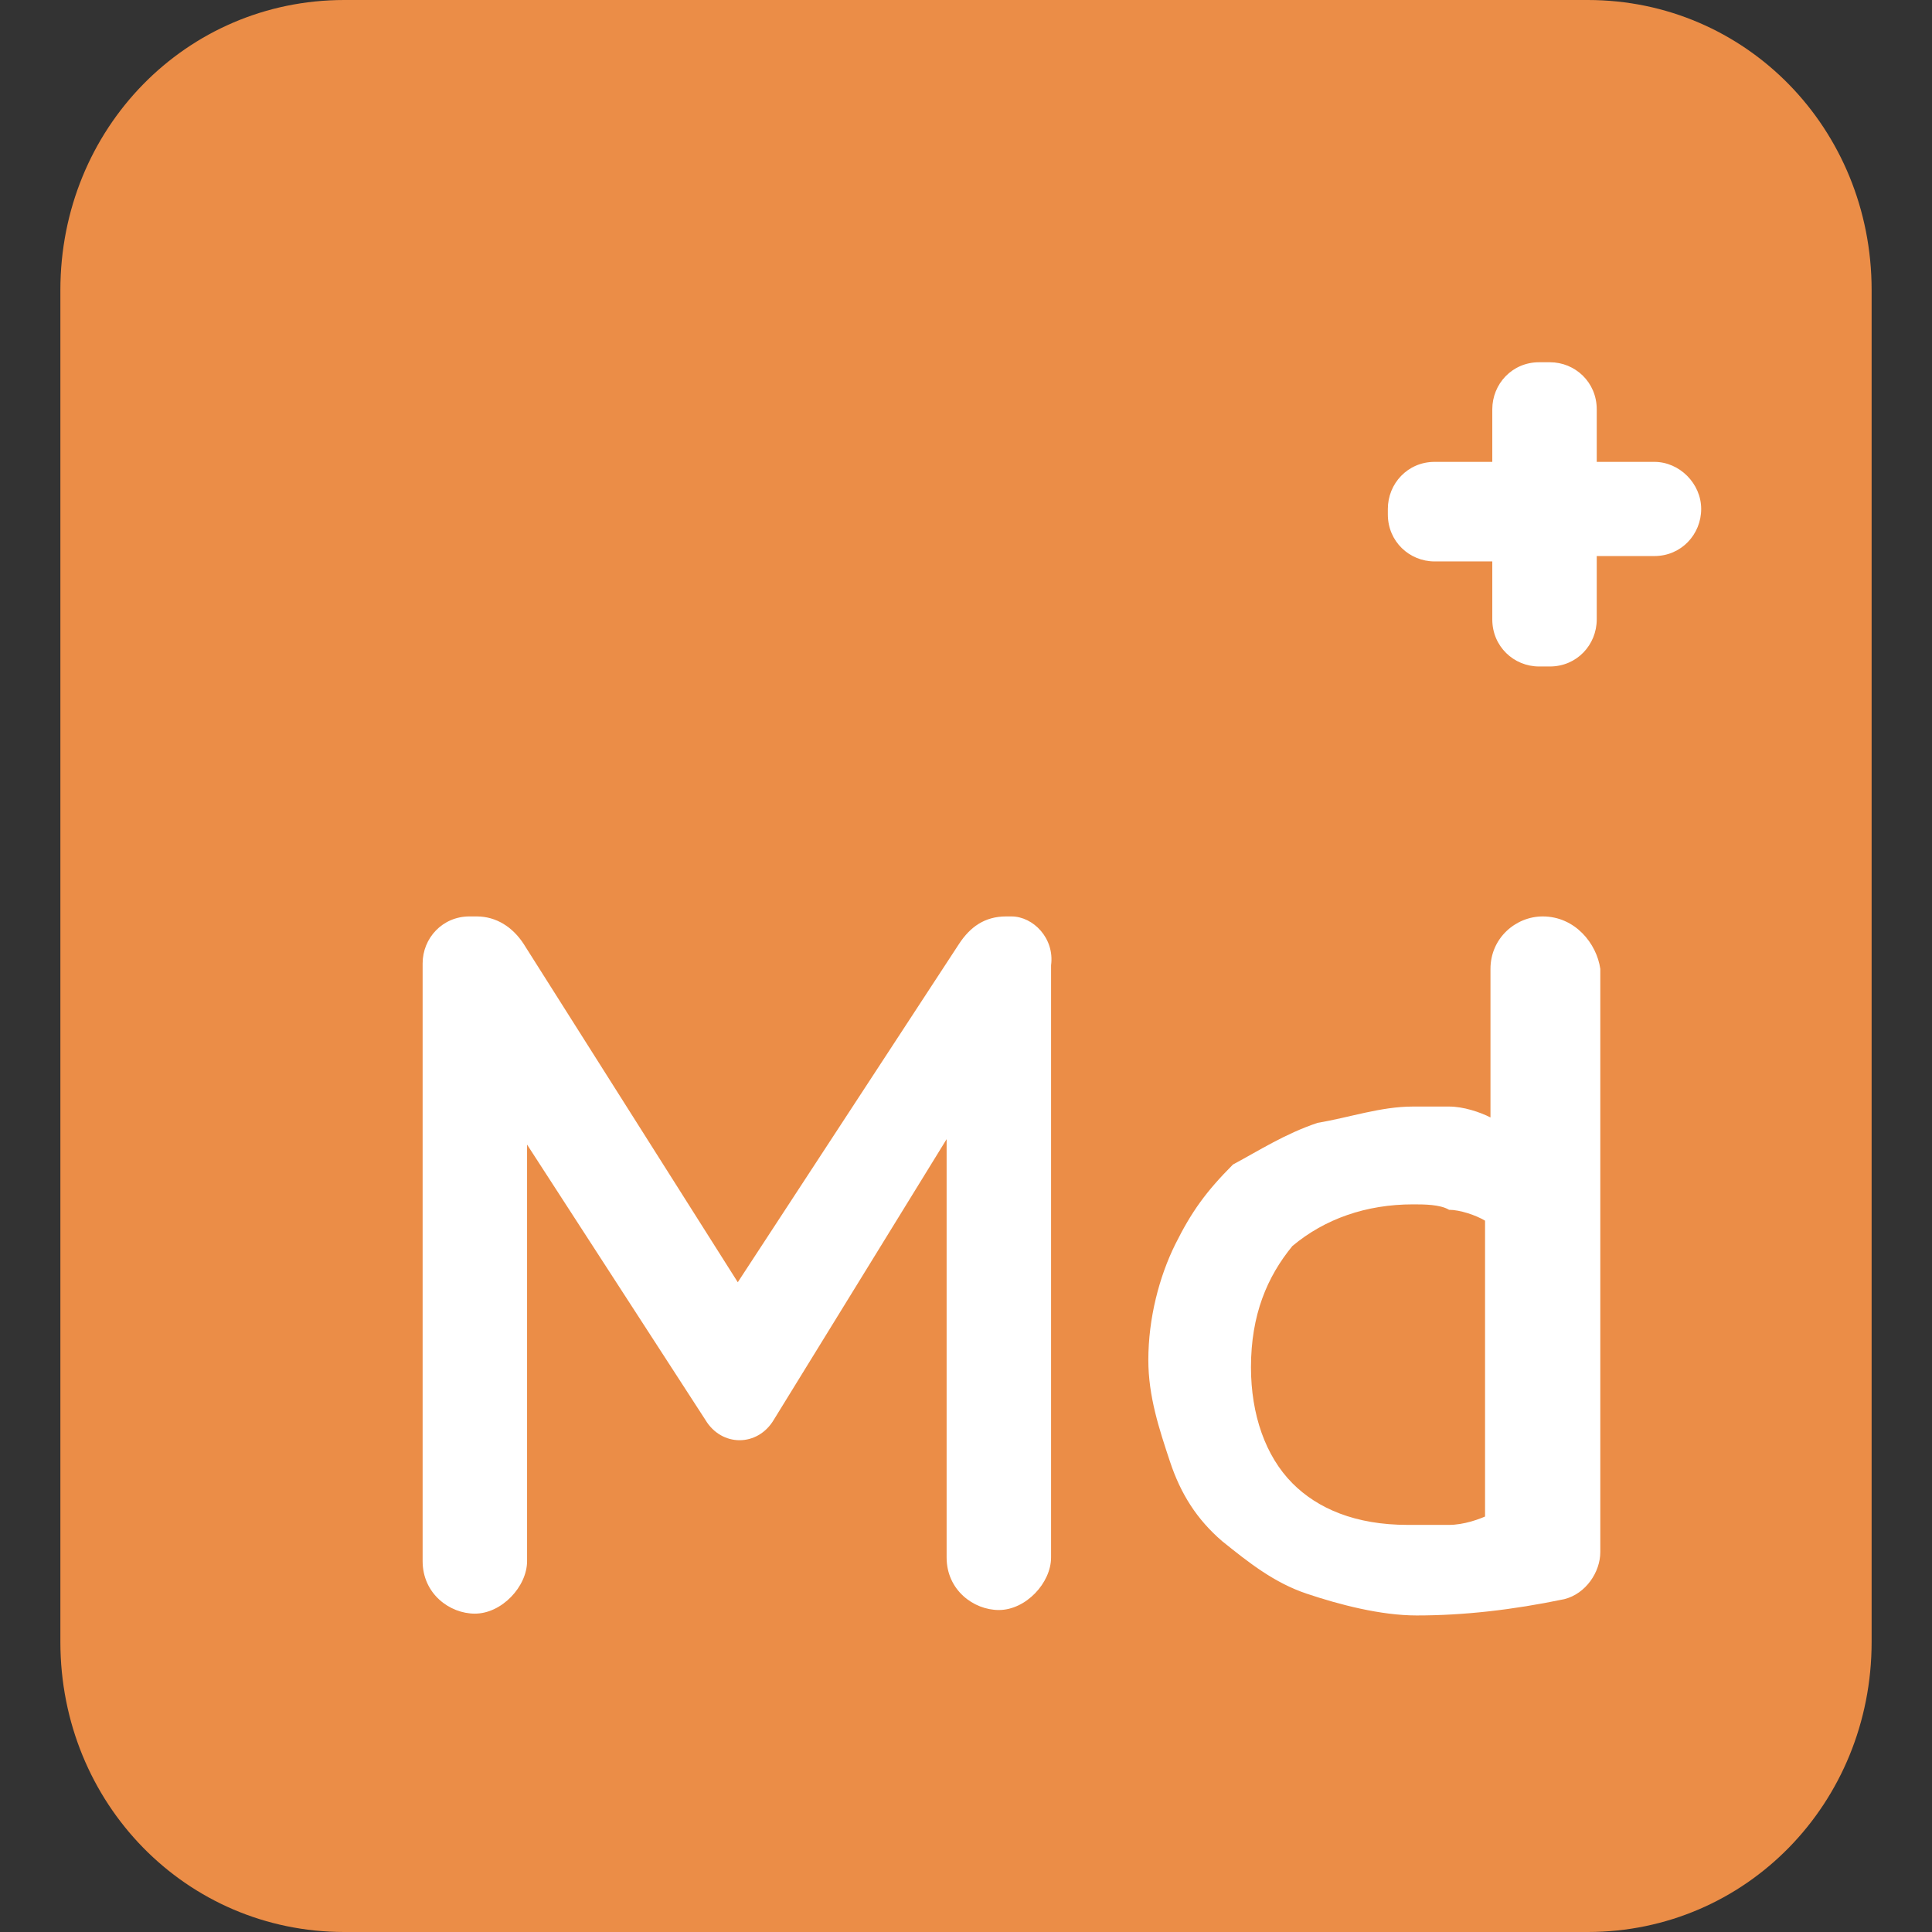
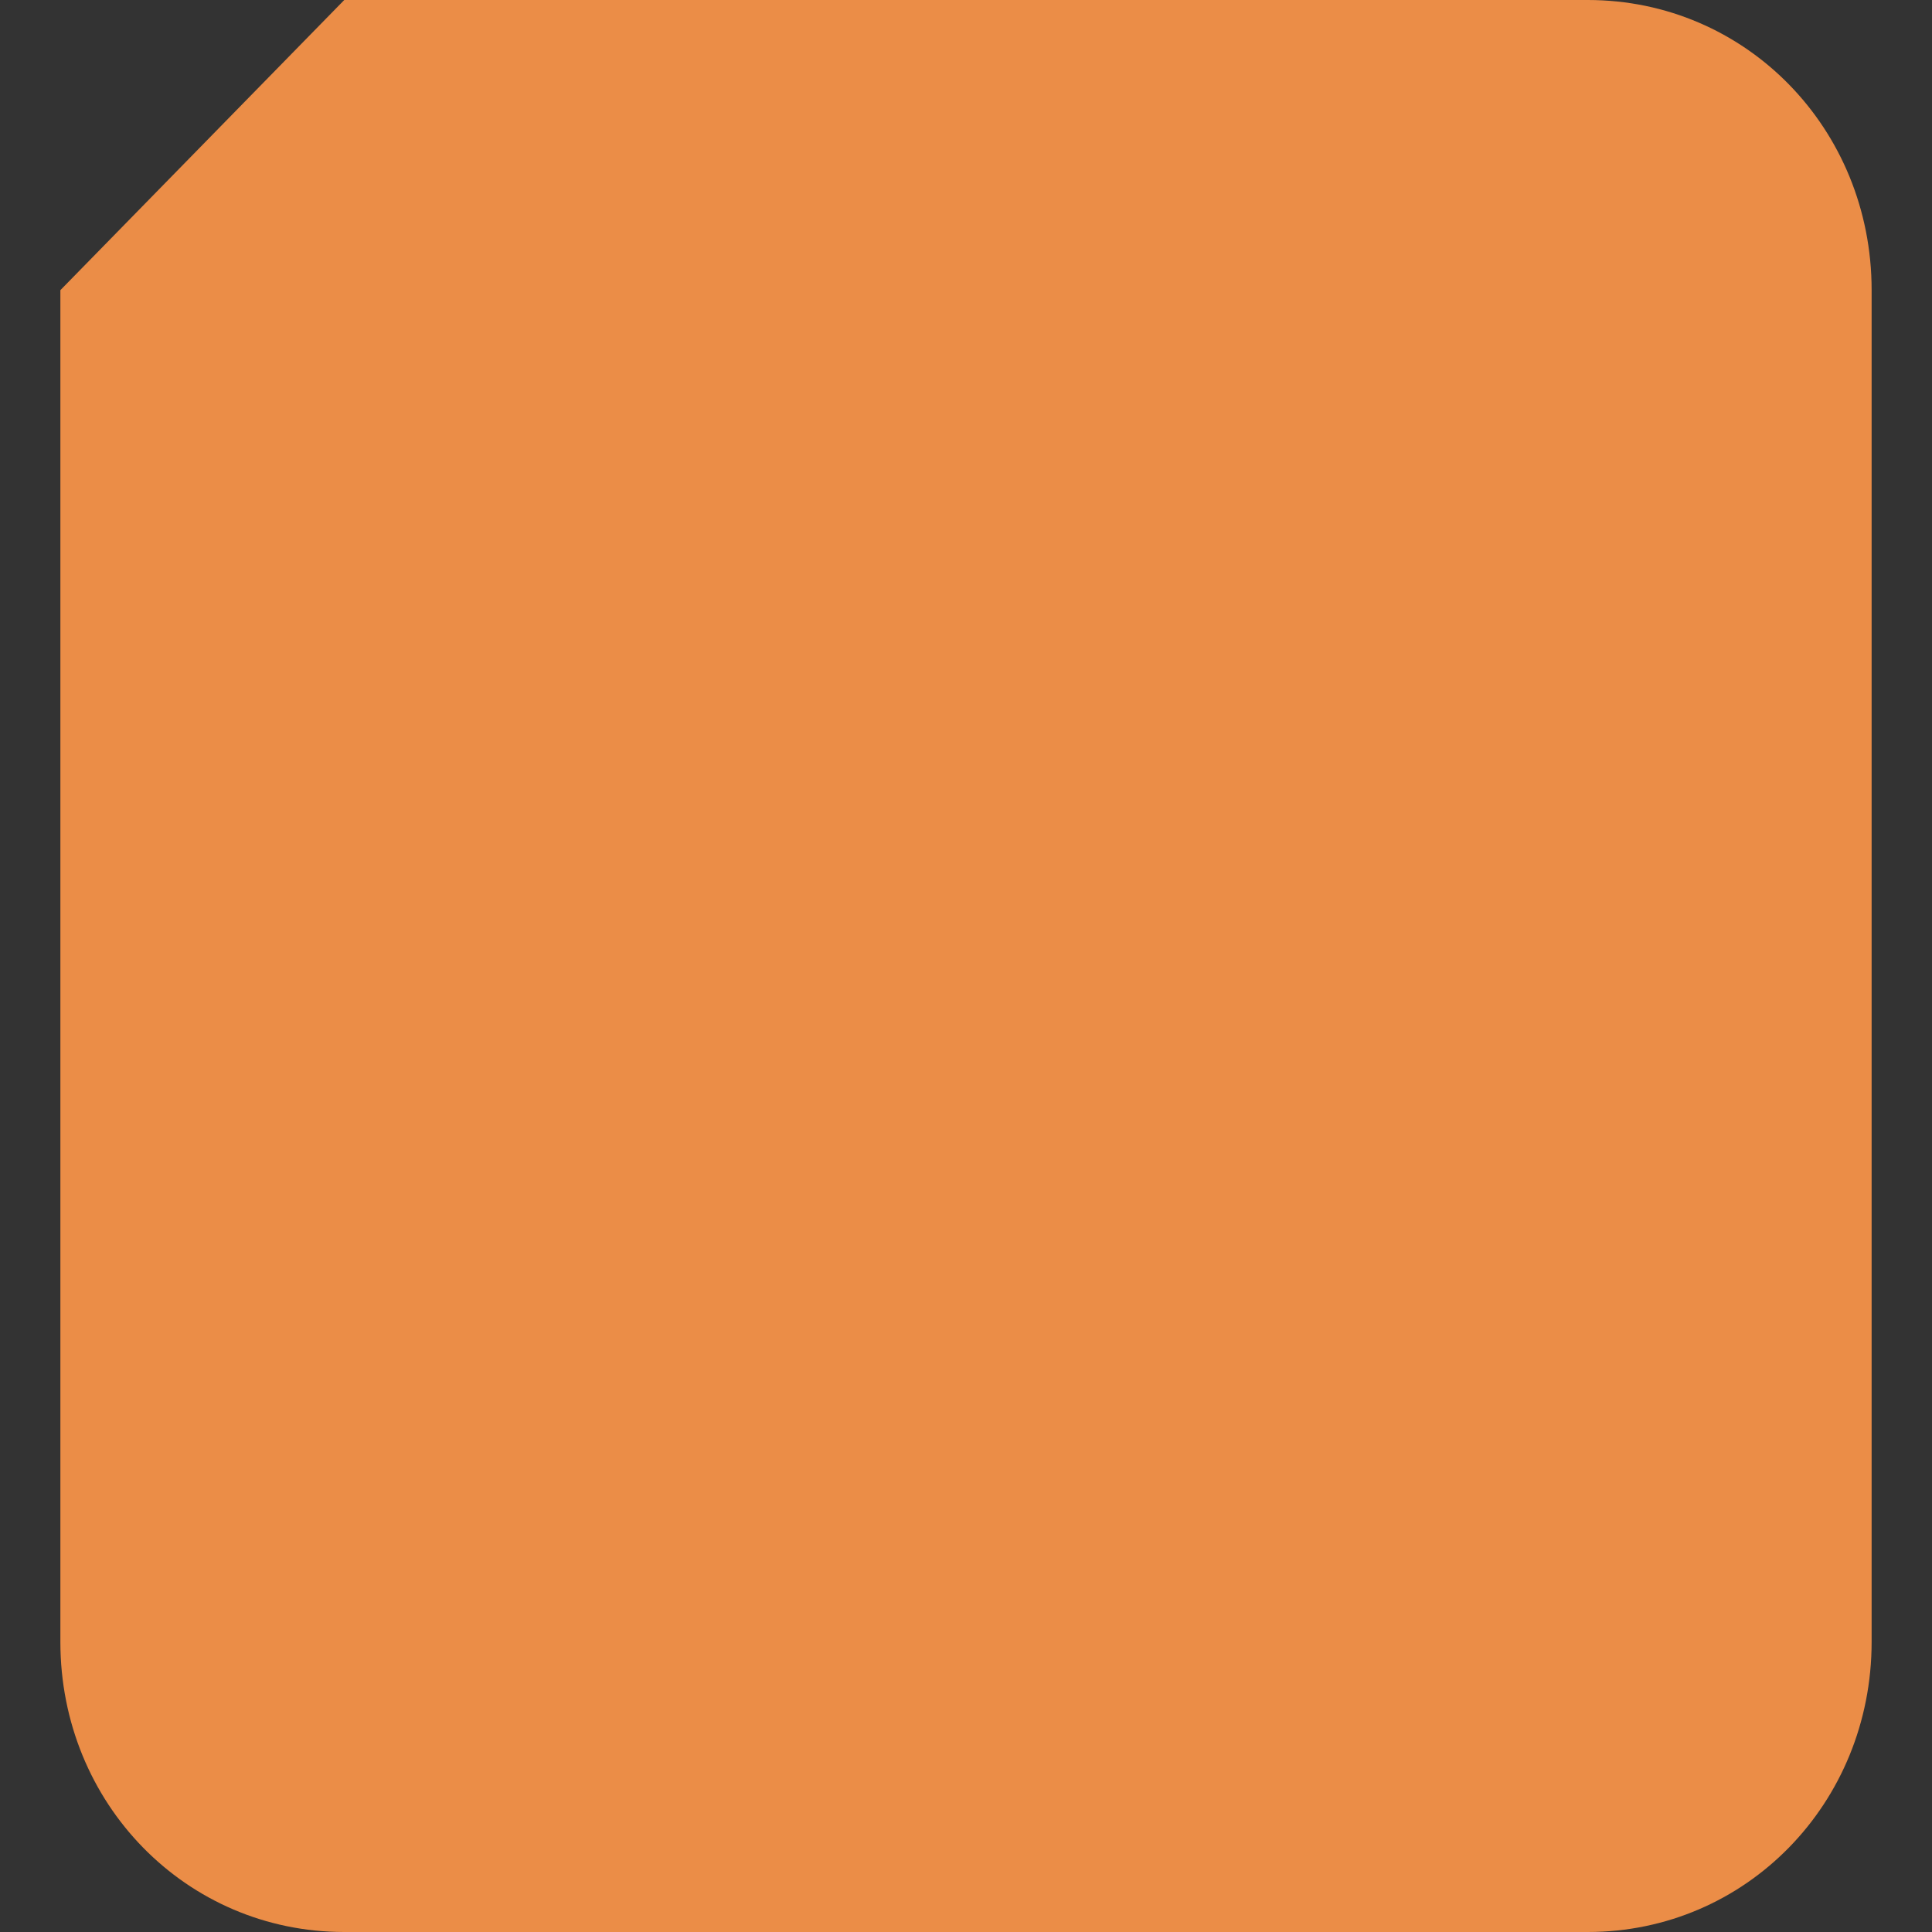
<svg xmlns="http://www.w3.org/2000/svg" width="32" height="32" viewBox="0 0 32 32" fill="none">
  <rect x="0" y="0" width="32" height="32" fill="#333333" stroke="none" />
-   <path d="M5.702 0H26.298C28.917 0 31 2.129 31 4.806V27.194C31 29.871 28.917 32 26.298 32H5.702C3.083 32 1 29.871 1 27.194V4.806C1 2.129 3.083 0 5.702 0Z" fill="#EB8D47" />
-   <path d="M16.753 15.179H16.664C16.306 15.179 16.067 15.358 15.888 15.629L12.22 21.238L8.67 15.629C8.491 15.358 8.223 15.179 7.895 15.179H7.775C7.328 15.179 7 15.539 7 15.958V25.857C7 26.397 7.447 26.727 7.865 26.727C8.312 26.727 8.73 26.277 8.73 25.857V18.958L11.683 23.517C11.951 23.967 12.548 23.967 12.816 23.517L15.679 18.868V25.797C15.679 26.337 16.127 26.667 16.544 26.667C16.992 26.667 17.409 26.217 17.409 25.797V15.988C17.469 15.539 17.111 15.179 16.753 15.179ZM25.552 15.179C25.104 15.179 24.687 15.539 24.687 16.048V18.508C24.508 18.418 24.239 18.328 24.001 18.328H23.404C22.867 18.328 22.36 18.508 21.823 18.598C21.287 18.778 20.869 19.048 20.422 19.288C19.974 19.738 19.736 20.068 19.467 20.608C19.199 21.148 19.02 21.837 19.02 22.527C19.02 23.127 19.199 23.667 19.378 24.207C19.557 24.747 19.825 25.167 20.243 25.527C20.69 25.887 21.108 26.217 21.645 26.397C22.181 26.577 22.867 26.757 23.464 26.757C24.239 26.757 25.045 26.667 25.91 26.487C26.268 26.397 26.506 26.037 26.506 25.707V16.048C26.447 15.629 26.089 15.179 25.552 15.179ZM24.687 25.077C24.508 25.167 24.239 25.257 24.001 25.257H23.315C22.45 25.257 21.823 24.987 21.406 24.567C20.959 24.117 20.72 23.427 20.72 22.647C20.72 21.777 20.988 21.148 21.406 20.638C21.943 20.188 22.629 19.948 23.404 19.948C23.583 19.948 23.852 19.948 24.001 20.038C24.18 20.038 24.448 20.128 24.597 20.218V25.137L24.687 25.077ZM27.401 7.65H26.447V6.78C26.447 6.33 26.089 6 25.671 6H25.492C25.045 6 24.717 6.36 24.717 6.78V7.65H23.762C23.315 7.65 22.987 8.01 22.987 8.43V8.52C22.987 8.97 23.345 9.299 23.762 9.299H24.717V10.259C24.717 10.709 25.075 11.039 25.492 11.039H25.671C26.119 11.039 26.447 10.679 26.447 10.259V9.21H27.401C27.848 9.21 28.177 8.85 28.177 8.43C28.177 8.01 27.819 7.65 27.401 7.65Z" fill="white" />
+   <path d="M5.702 0H26.298C28.917 0 31 2.129 31 4.806V27.194C31 29.871 28.917 32 26.298 32H5.702C3.083 32 1 29.871 1 27.194V4.806Z" fill="#EB8D47" />
</svg>